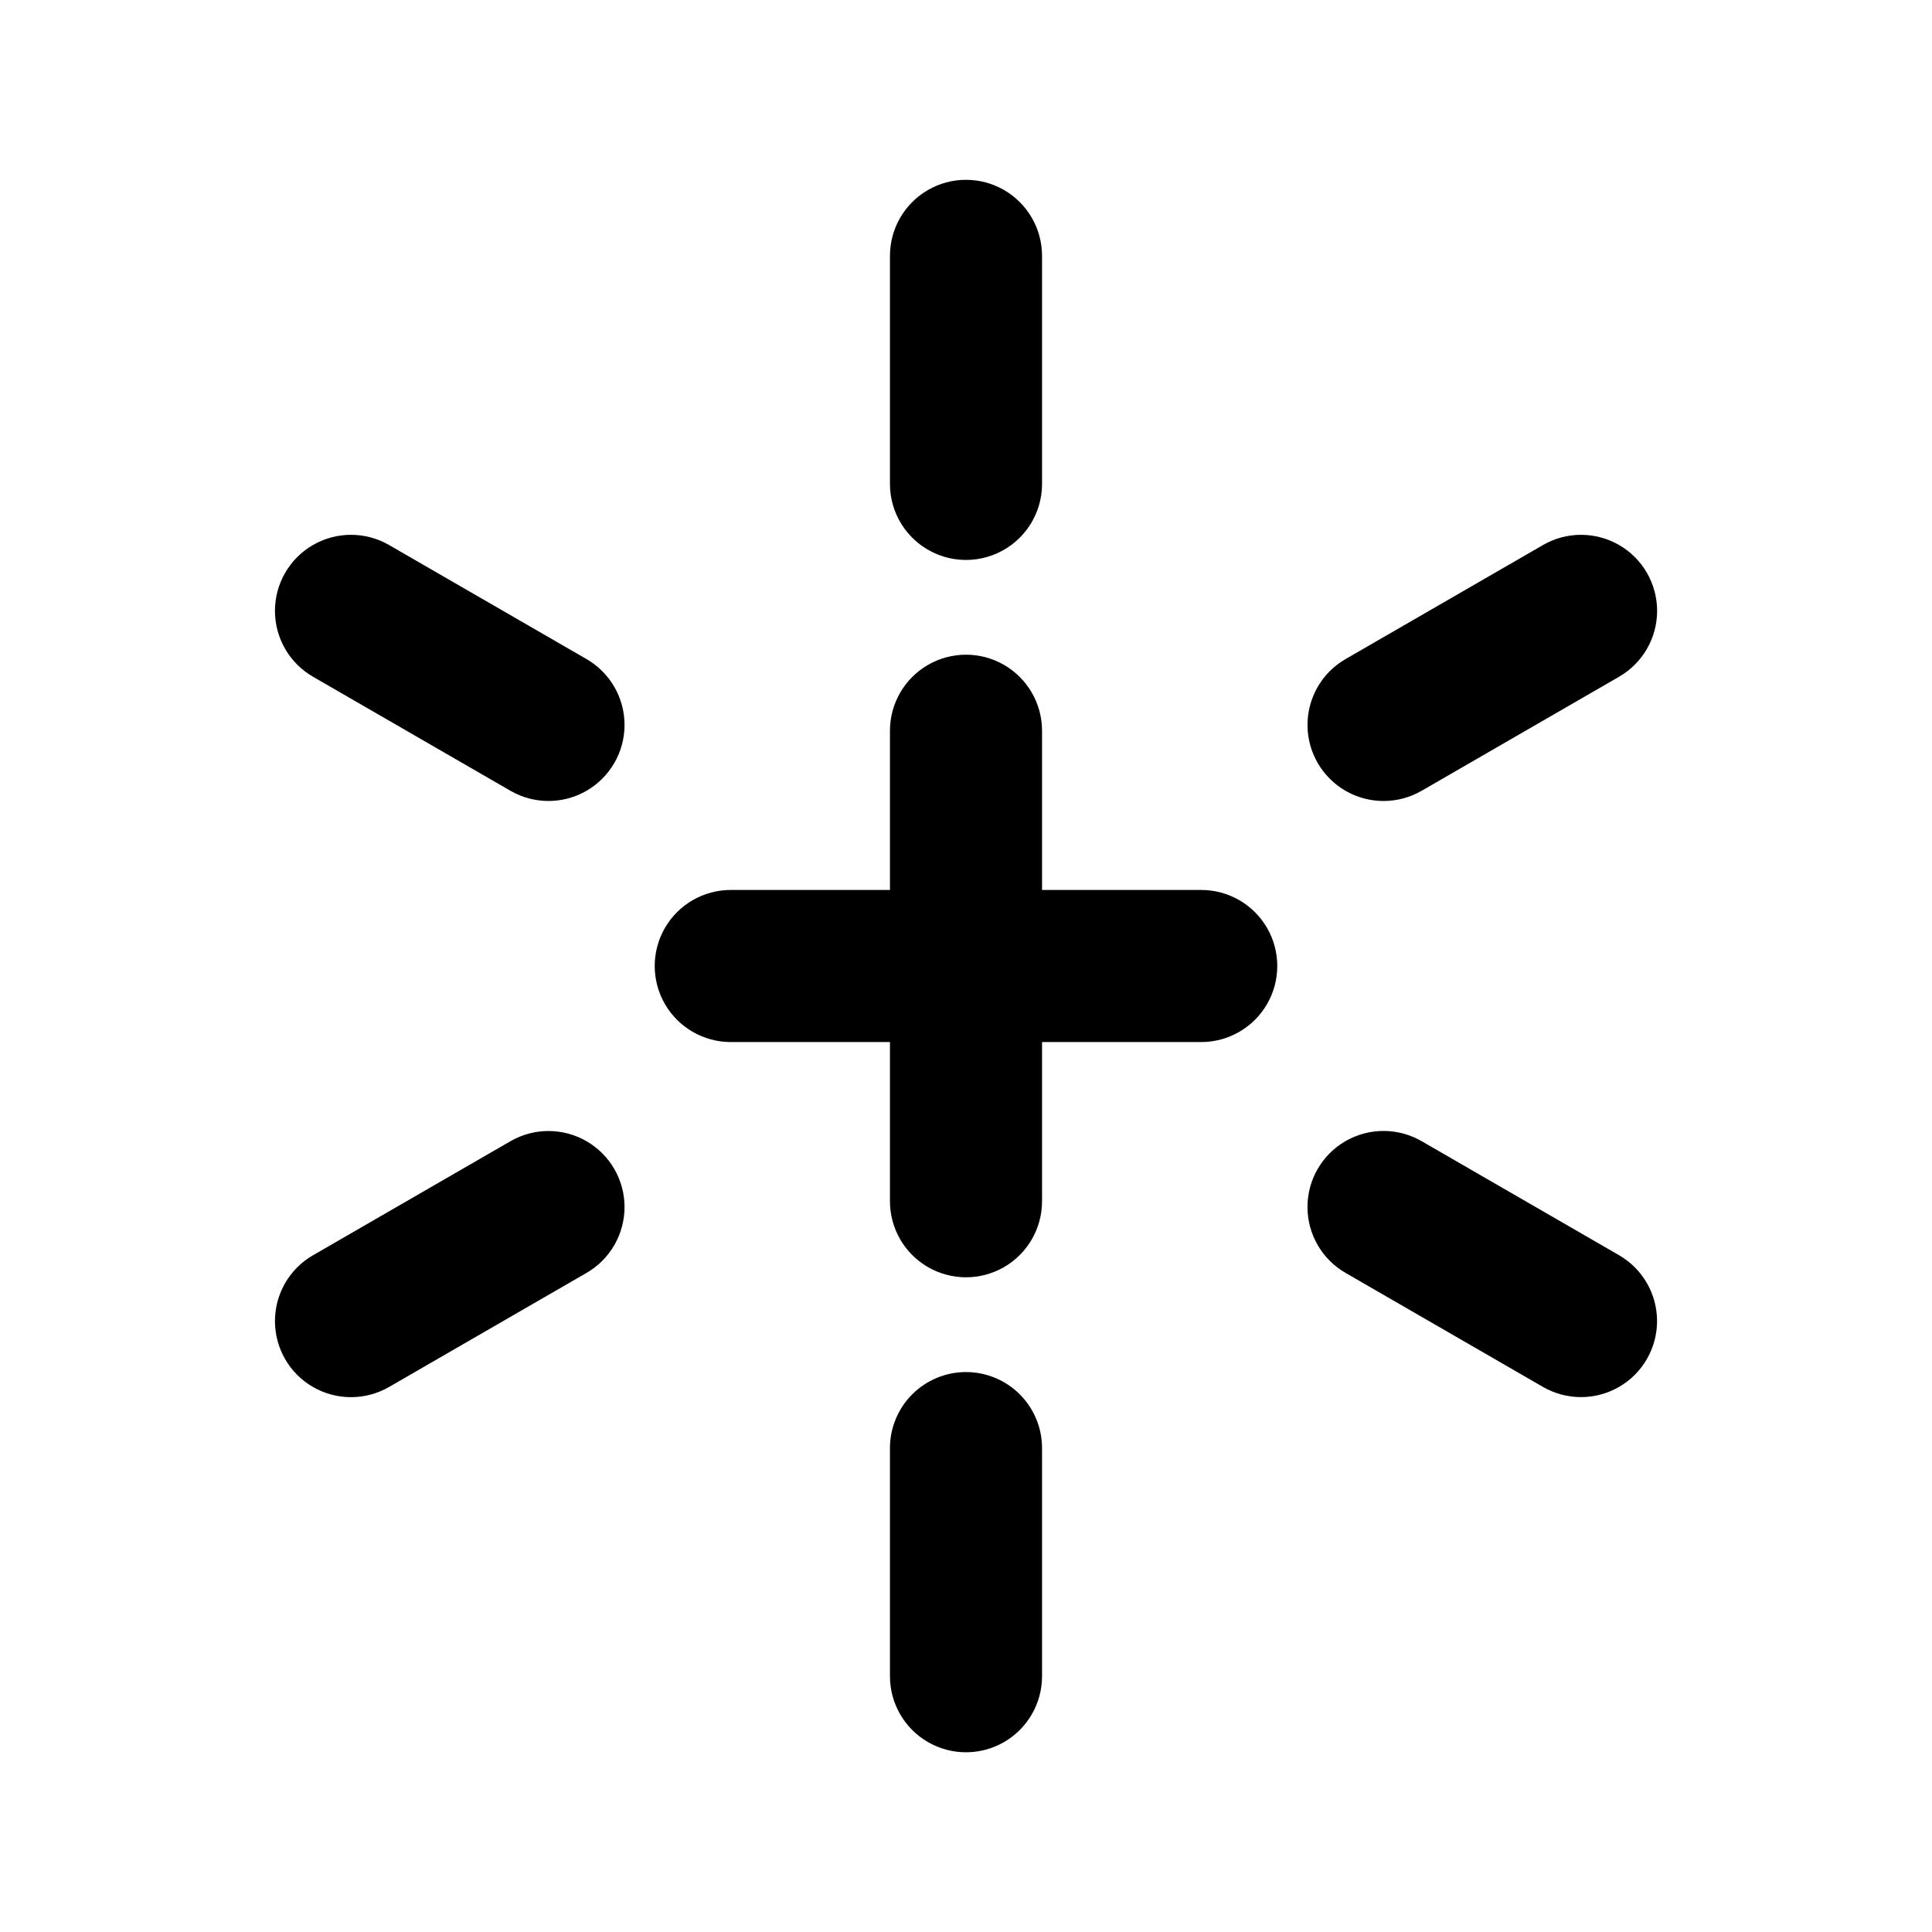
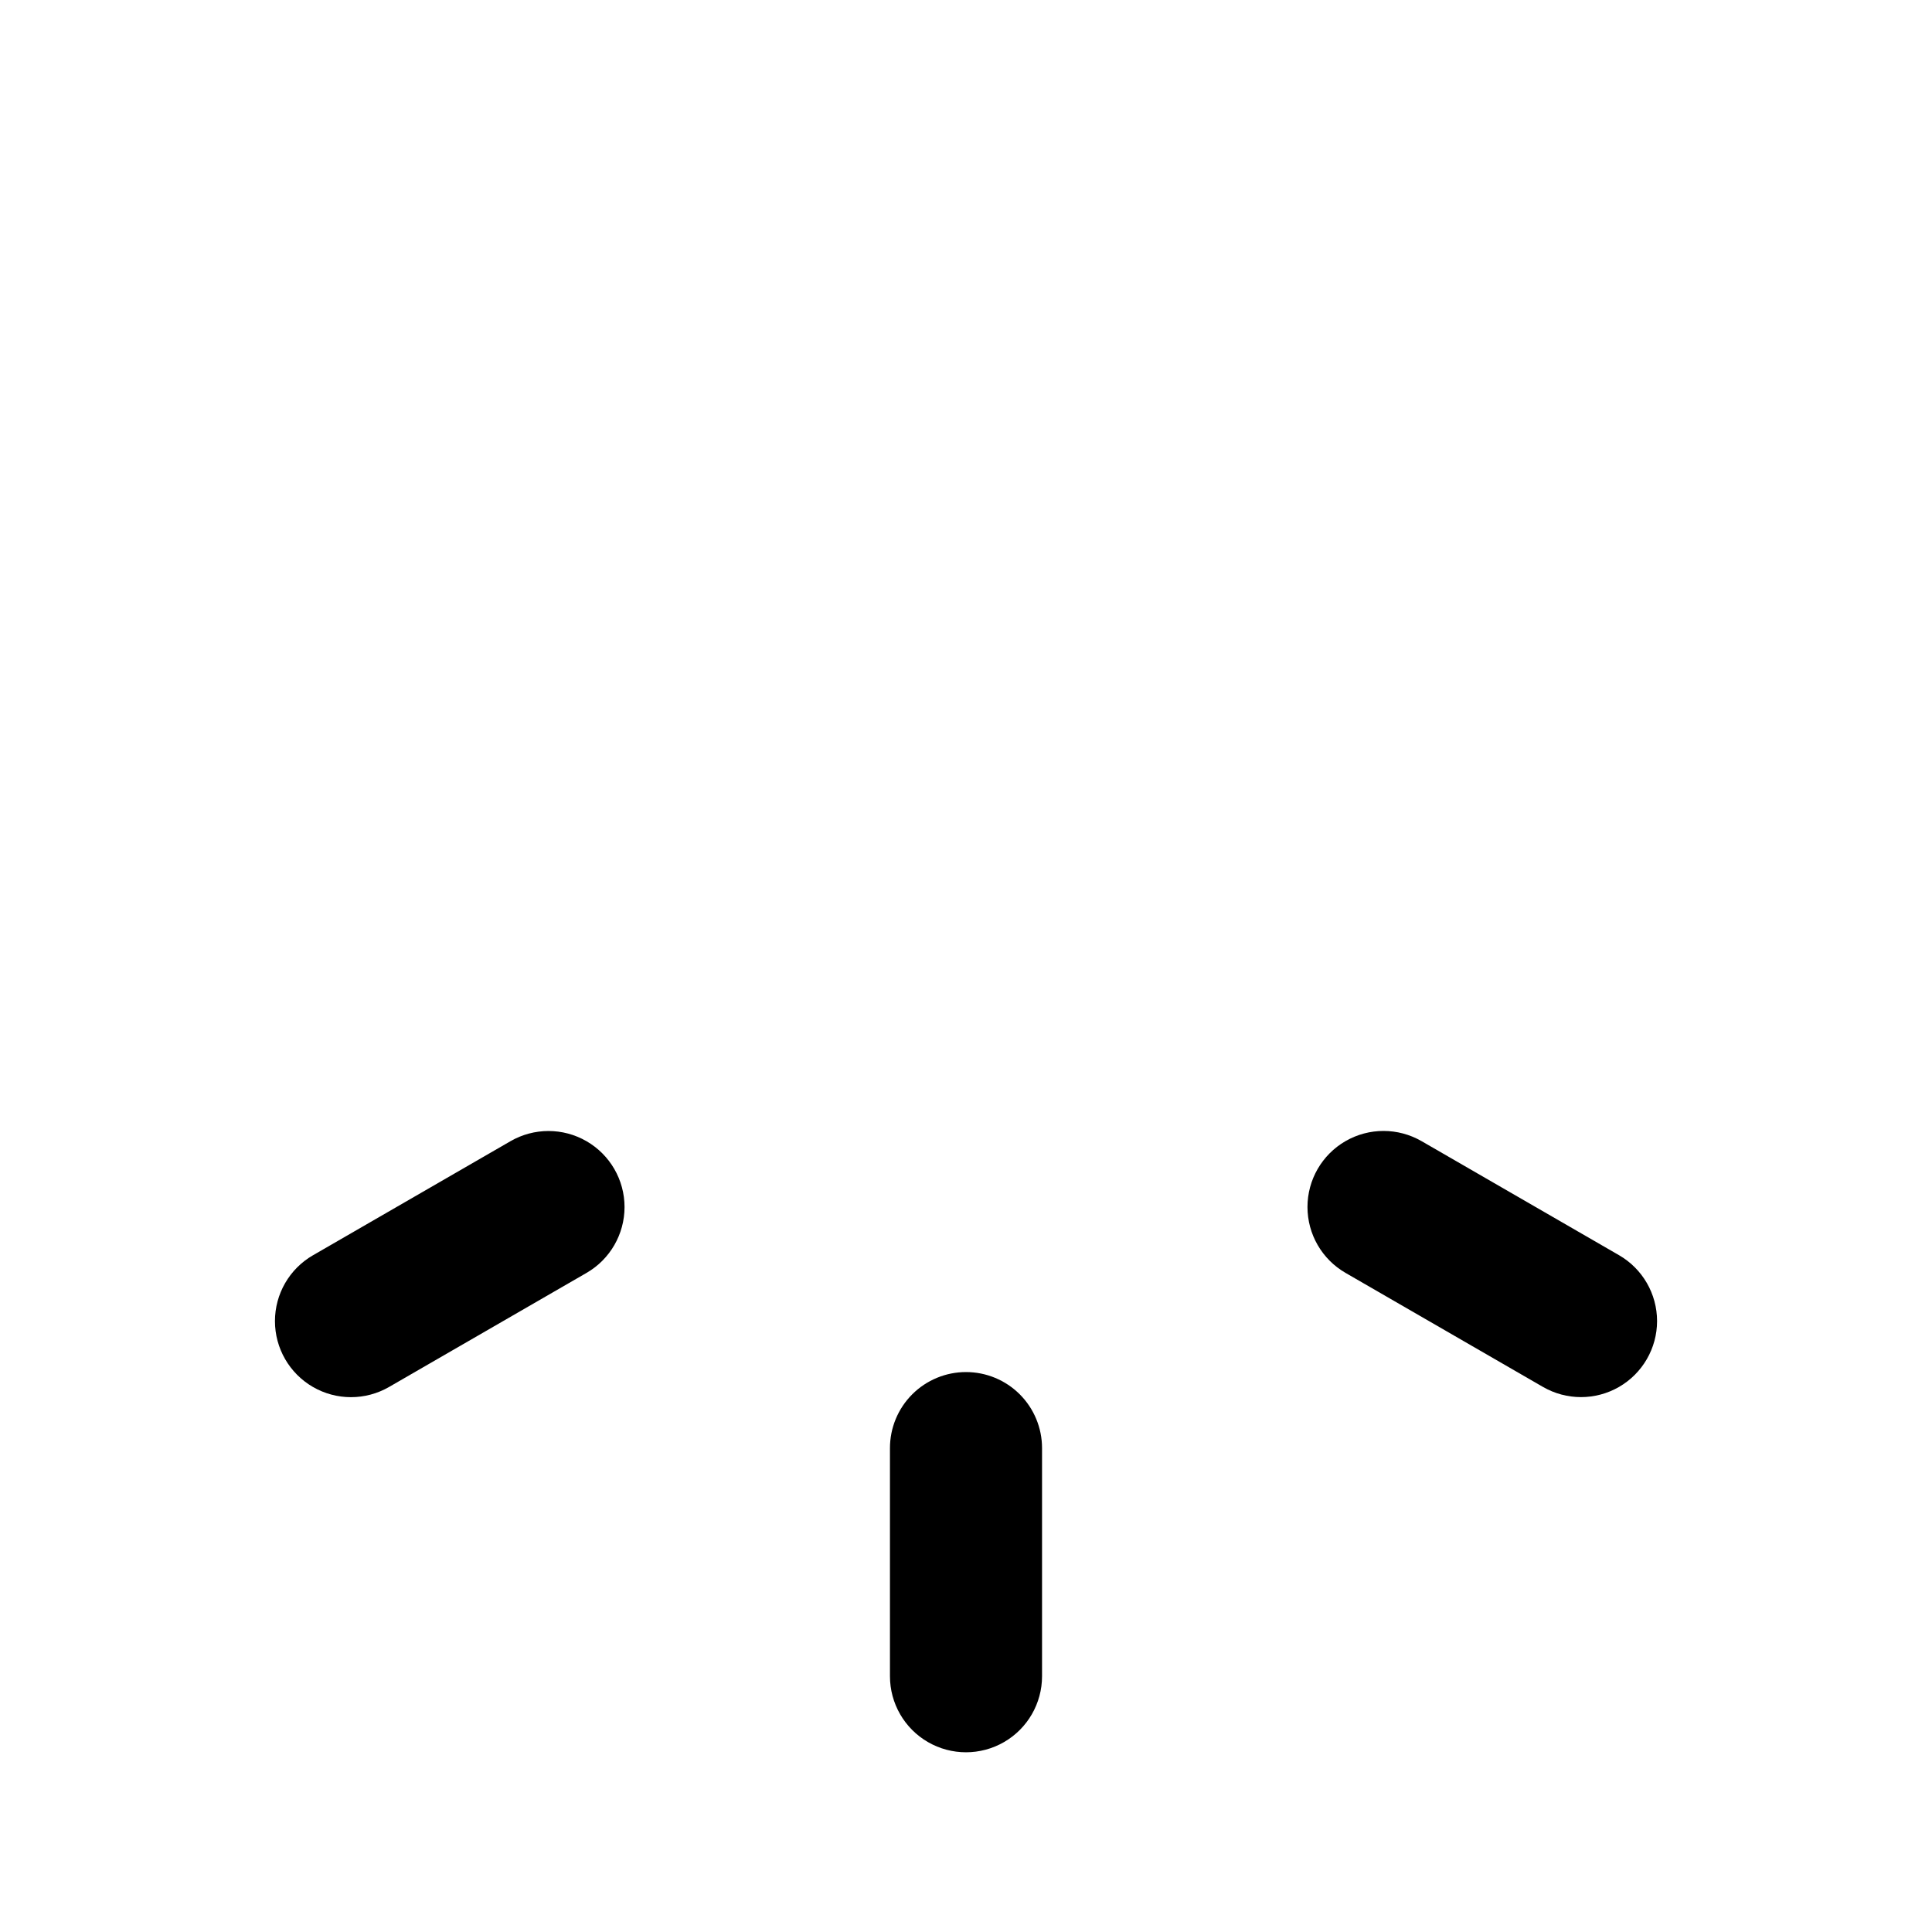
<svg xmlns="http://www.w3.org/2000/svg" fill="#000000" width="800px" height="800px" version="1.1" viewBox="144 144 512 512">
  <g>
-     <path d="m462.34 379.85h-42.188v-42.195c0-7.199-3.844-13.852-10.078-17.453-6.234-3.598-13.918-3.598-20.152 0-6.234 3.602-10.074 10.254-10.074 17.453v42.195h-42.191c-7.199 0-13.852 3.84-17.453 10.074-3.598 6.234-3.598 13.918 0 20.152 3.602 6.234 10.254 10.078 17.453 10.078h42.191v42.195-0.004c0 7.199 3.84 13.855 10.074 17.453 6.234 3.602 13.918 3.602 20.152 0 6.234-3.598 10.078-10.254 10.078-17.453v-42.191h42.188c7.199 0 13.852-3.844 17.453-10.078 3.598-6.234 3.598-13.918 0-20.152-3.602-6.234-10.254-10.074-17.453-10.074z" />
-     <path d="m400 292.39c5.344 0 10.469-2.125 14.25-5.902 3.777-3.781 5.902-8.906 5.902-14.25v-60.434c0-7.199-3.844-13.852-10.078-17.453-6.234-3.598-13.918-3.598-20.152 0-6.234 3.602-10.074 10.254-10.074 17.453v60.434c0 5.344 2.121 10.469 5.902 14.25 3.777 3.777 8.902 5.902 14.25 5.902z" />
    <path d="m400 507.61c-5.348 0-10.473 2.125-14.25 5.902-3.781 3.781-5.902 8.906-5.902 14.25v60.457c0 7.203 3.84 13.855 10.074 17.453 6.234 3.602 13.918 3.602 20.152 0 6.234-3.598 10.078-10.25 10.078-17.453v-60.457c0-5.344-2.125-10.469-5.902-14.25-3.781-3.777-8.906-5.902-14.25-5.902z" />
    <path d="m279.28 446.43-52.336 30.23v-0.004c-6.238 3.602-10.078 10.254-10.078 17.453 0 7.203 3.84 13.855 10.074 17.457 6.234 3.598 13.918 3.598 20.156 0l52.336-30.23c6.234-3.598 10.074-10.25 10.078-17.453 0-7.199-3.844-13.852-10.078-17.453-6.234-3.602-13.918-3.602-20.152 0z" />
-     <path d="m510.66 356.27c3.539 0.004 7.016-0.93 10.078-2.699l52.336-30.23c6.234-3.602 10.078-10.254 10.078-17.453s-3.84-13.855-10.078-17.453c-6.234-3.602-13.918-3.602-20.152-0.004l-52.336 30.23c-5.164 2.977-8.742 8.086-9.777 13.953-1.035 5.867 0.578 11.895 4.41 16.457 3.828 4.566 9.484 7.199 15.441 7.199z" />
    <path d="m573.06 476.64-52.336-30.23v0.004c-6.238-3.602-13.918-3.602-20.156 0-6.234 3.602-10.074 10.254-10.074 17.453 0 7.203 3.84 13.855 10.078 17.457l52.336 30.23v-0.004c6.234 3.602 13.918 3.598 20.152 0 6.234-3.602 10.078-10.254 10.078-17.457-0.004-7.199-3.844-13.852-10.078-17.453z" />
-     <path d="m299.43 318.66-52.336-30.23c-6.238-3.598-13.922-3.598-20.156 0.004-6.234 3.598-10.074 10.254-10.074 17.453s3.84 13.852 10.078 17.453l52.336 30.23c6.234 3.598 13.918 3.598 20.152-0.004 6.234-3.598 10.078-10.254 10.078-17.453-0.004-7.199-3.844-13.855-10.078-17.453z" />
  </g>
</svg>